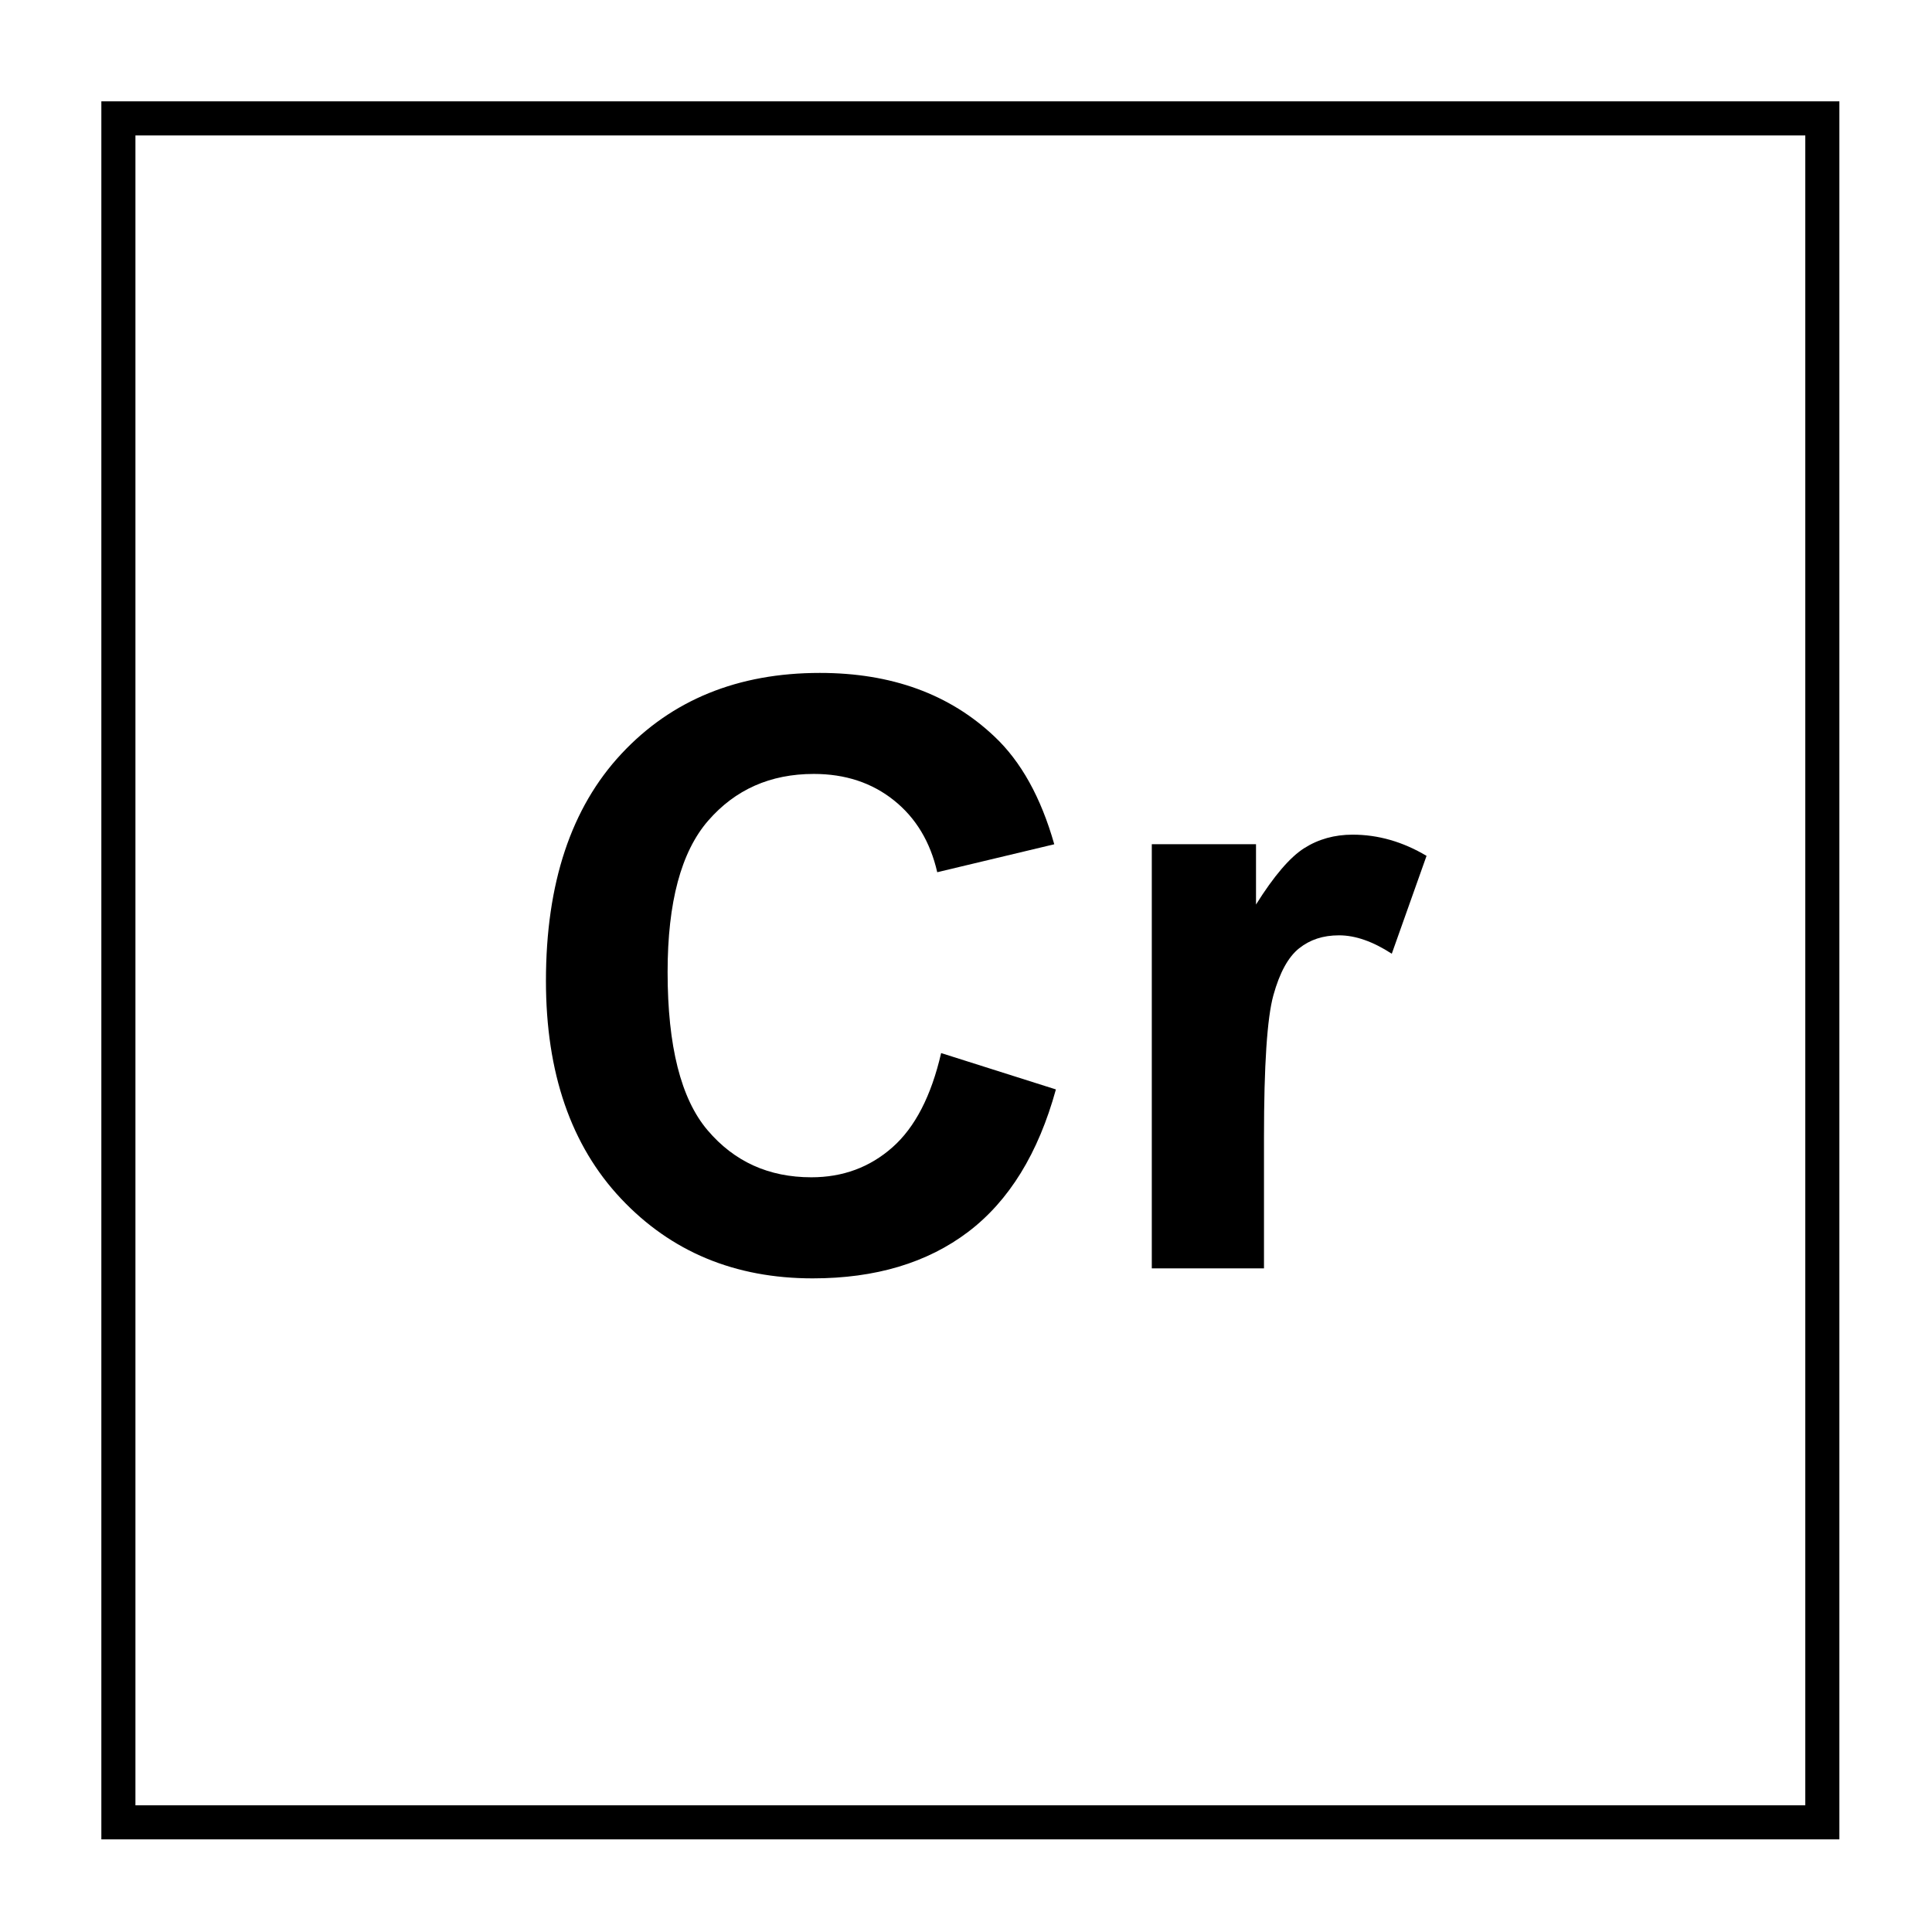
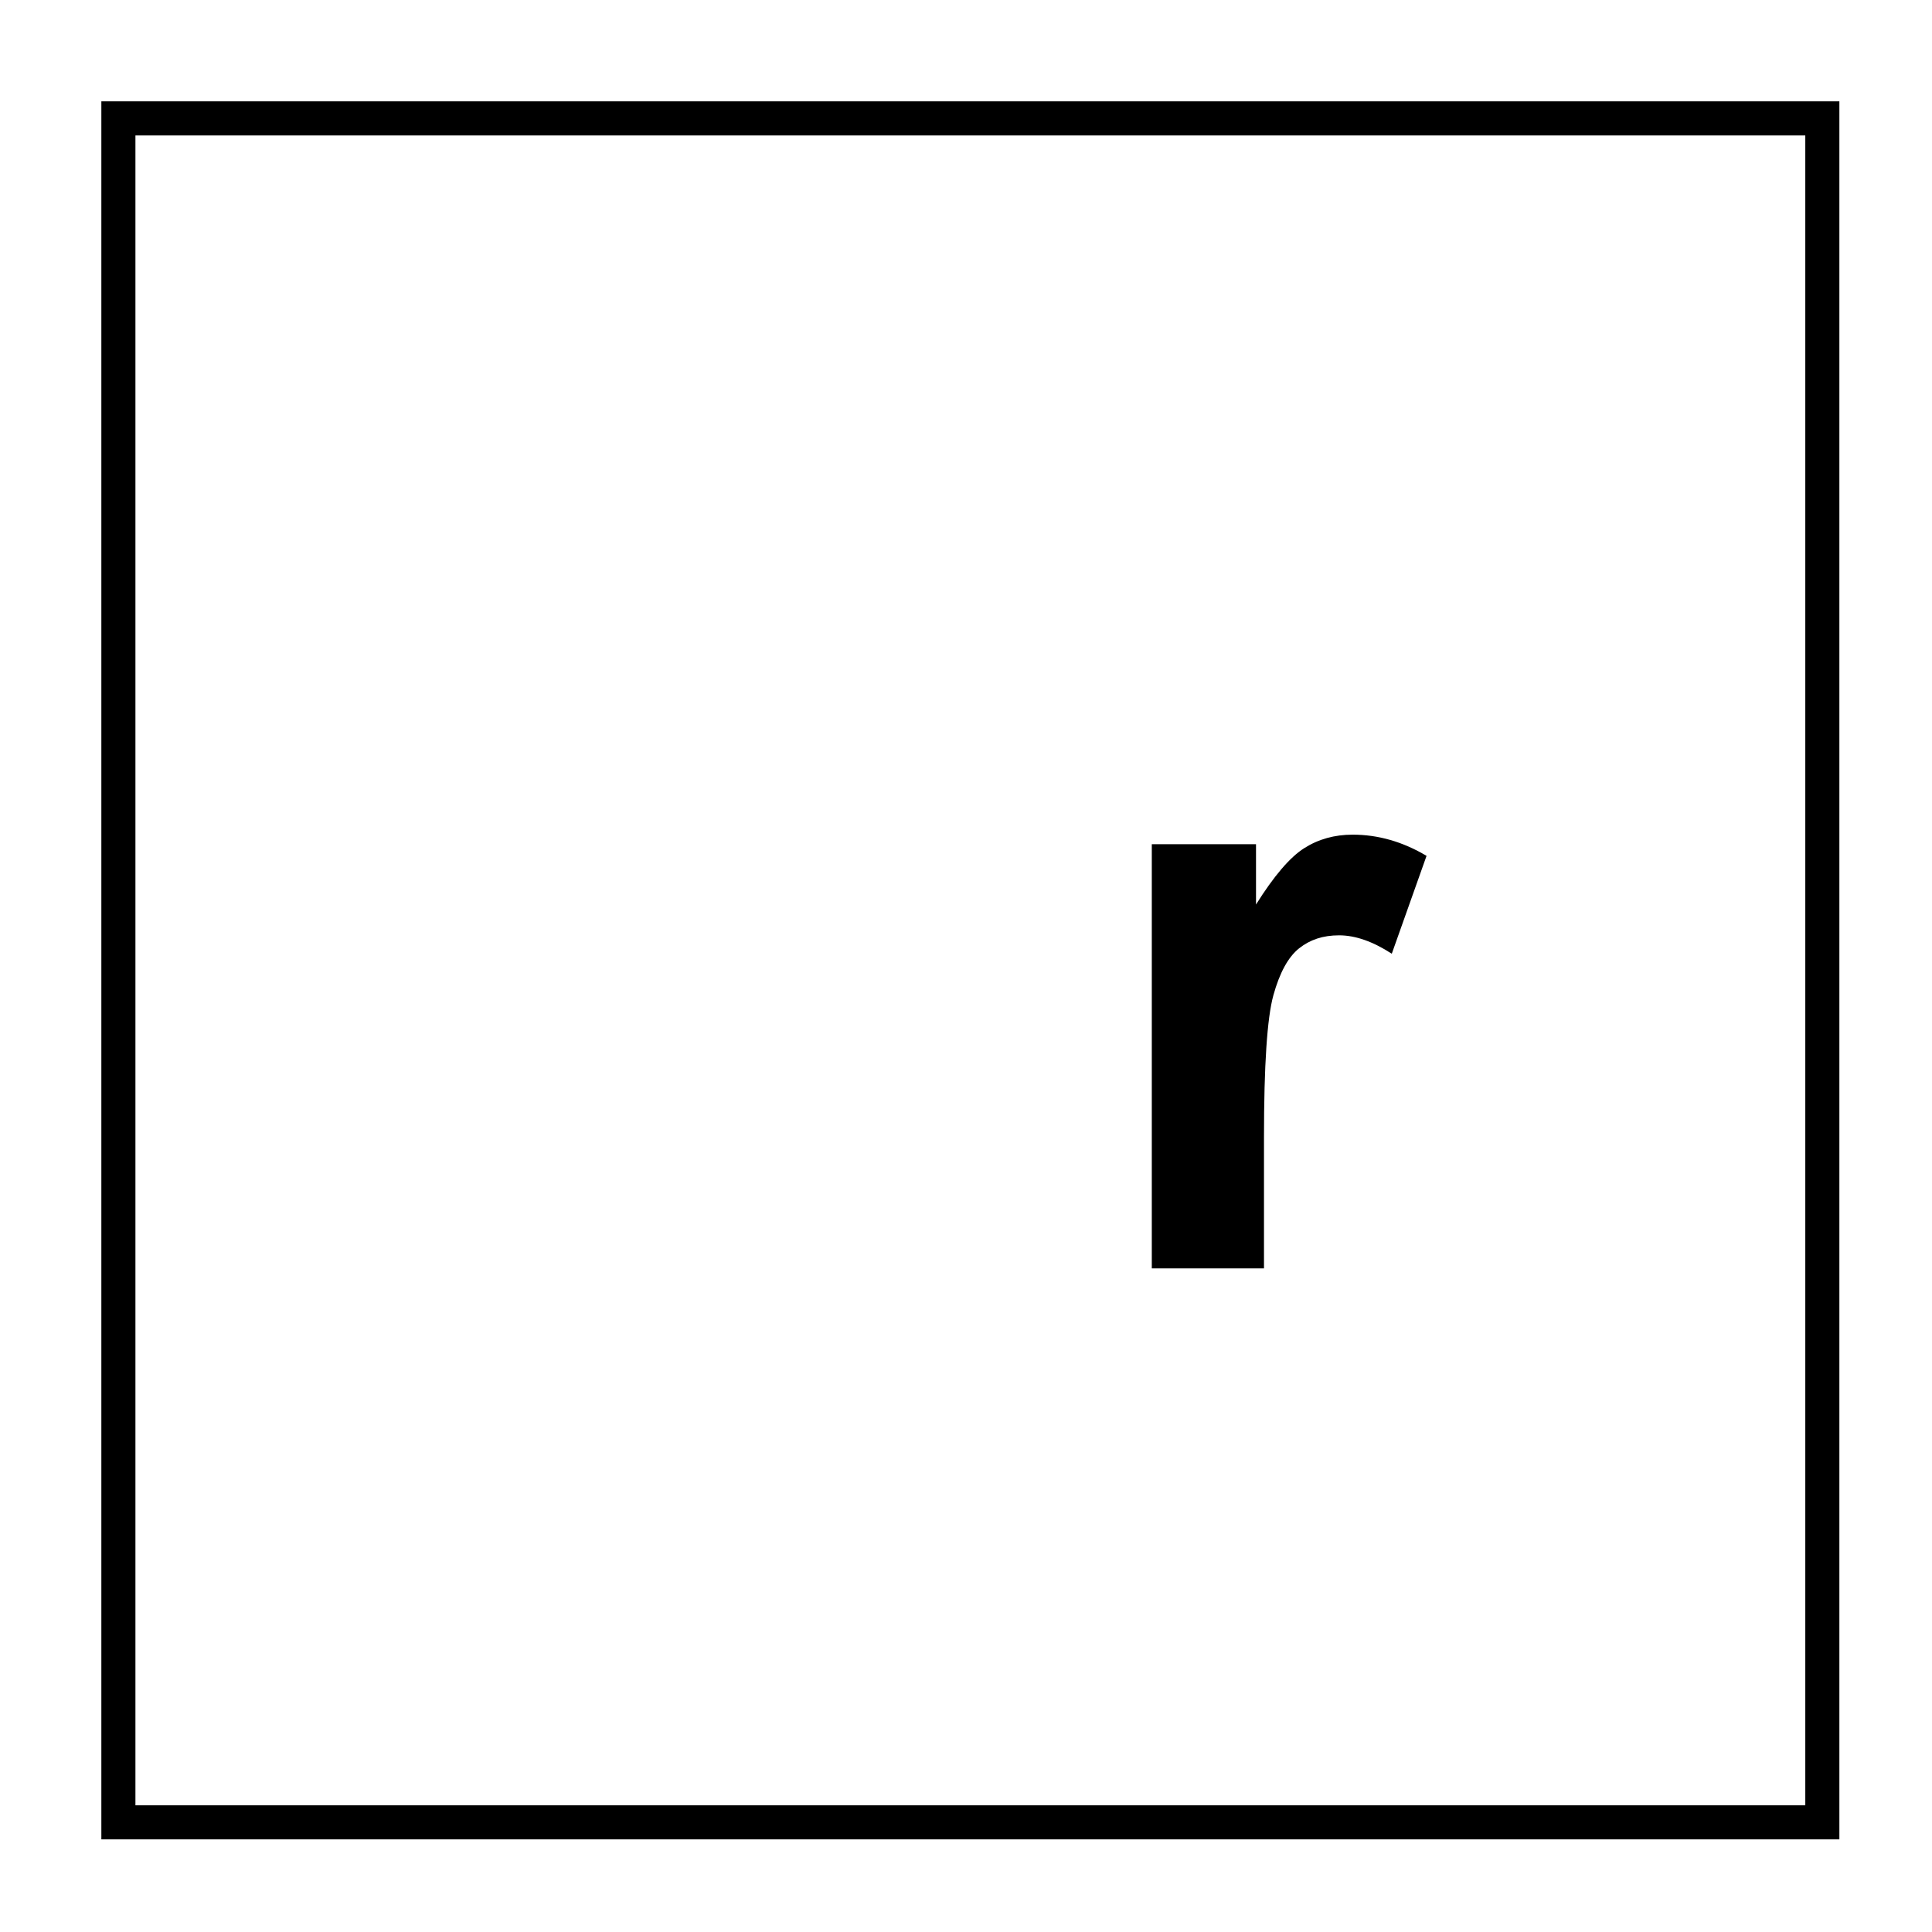
<svg xmlns="http://www.w3.org/2000/svg" id="molécule" version="1.1" viewBox="0 0 283.46 283.46">
  <defs>
    <style>
      .st0 {
        isolation: isolate;
      }
    </style>
  </defs>
  <path d="M269.87,269.87H14.87V14.87h255v255ZM19.87,264.87h245V19.87H19.87v245Z" />
  <g class="st0">
    <g class="st0">
-       <path d="M138.1,154.51l16.82,5.33c-2.58,9.38-6.87,16.34-12.86,20.89-6,4.55-13.6,6.83-22.82,6.83-11.41,0-20.78-3.9-28.12-11.69-7.34-7.79-11.02-18.45-11.02-31.96,0-14.3,3.69-25.4,11.07-33.31s17.09-11.87,29.12-11.87c10.51,0,19.04,3.11,25.6,9.32,3.91,3.67,6.84,8.95,8.79,15.82l-17.17,4.1c-1.02-4.45-3.13-7.97-6.36-10.55s-7.14-3.87-11.75-3.87c-6.37,0-11.53,2.29-15.5,6.86-3.97,4.57-5.95,11.97-5.95,22.21,0,10.86,1.95,18.6,5.86,23.2,3.91,4.61,8.98,6.91,15.23,6.91,4.61,0,8.57-1.46,11.89-4.39,3.32-2.93,5.7-7.54,7.15-13.83Z" />
      <path d="M185.45,186.09h-16.46v-62.23h15.29v8.85c2.62-4.18,4.97-6.93,7.06-8.26,2.09-1.33,4.46-1.99,7.12-1.99,3.75,0,7.36,1.04,10.84,3.11l-5.1,14.36c-2.77-1.8-5.35-2.7-7.73-2.7s-4.26.64-5.86,1.9c-1.6,1.27-2.86,3.57-3.78,6.89-.92,3.32-1.38,10.27-1.38,20.86v19.22Z" />
    </g>
  </g>
</svg>